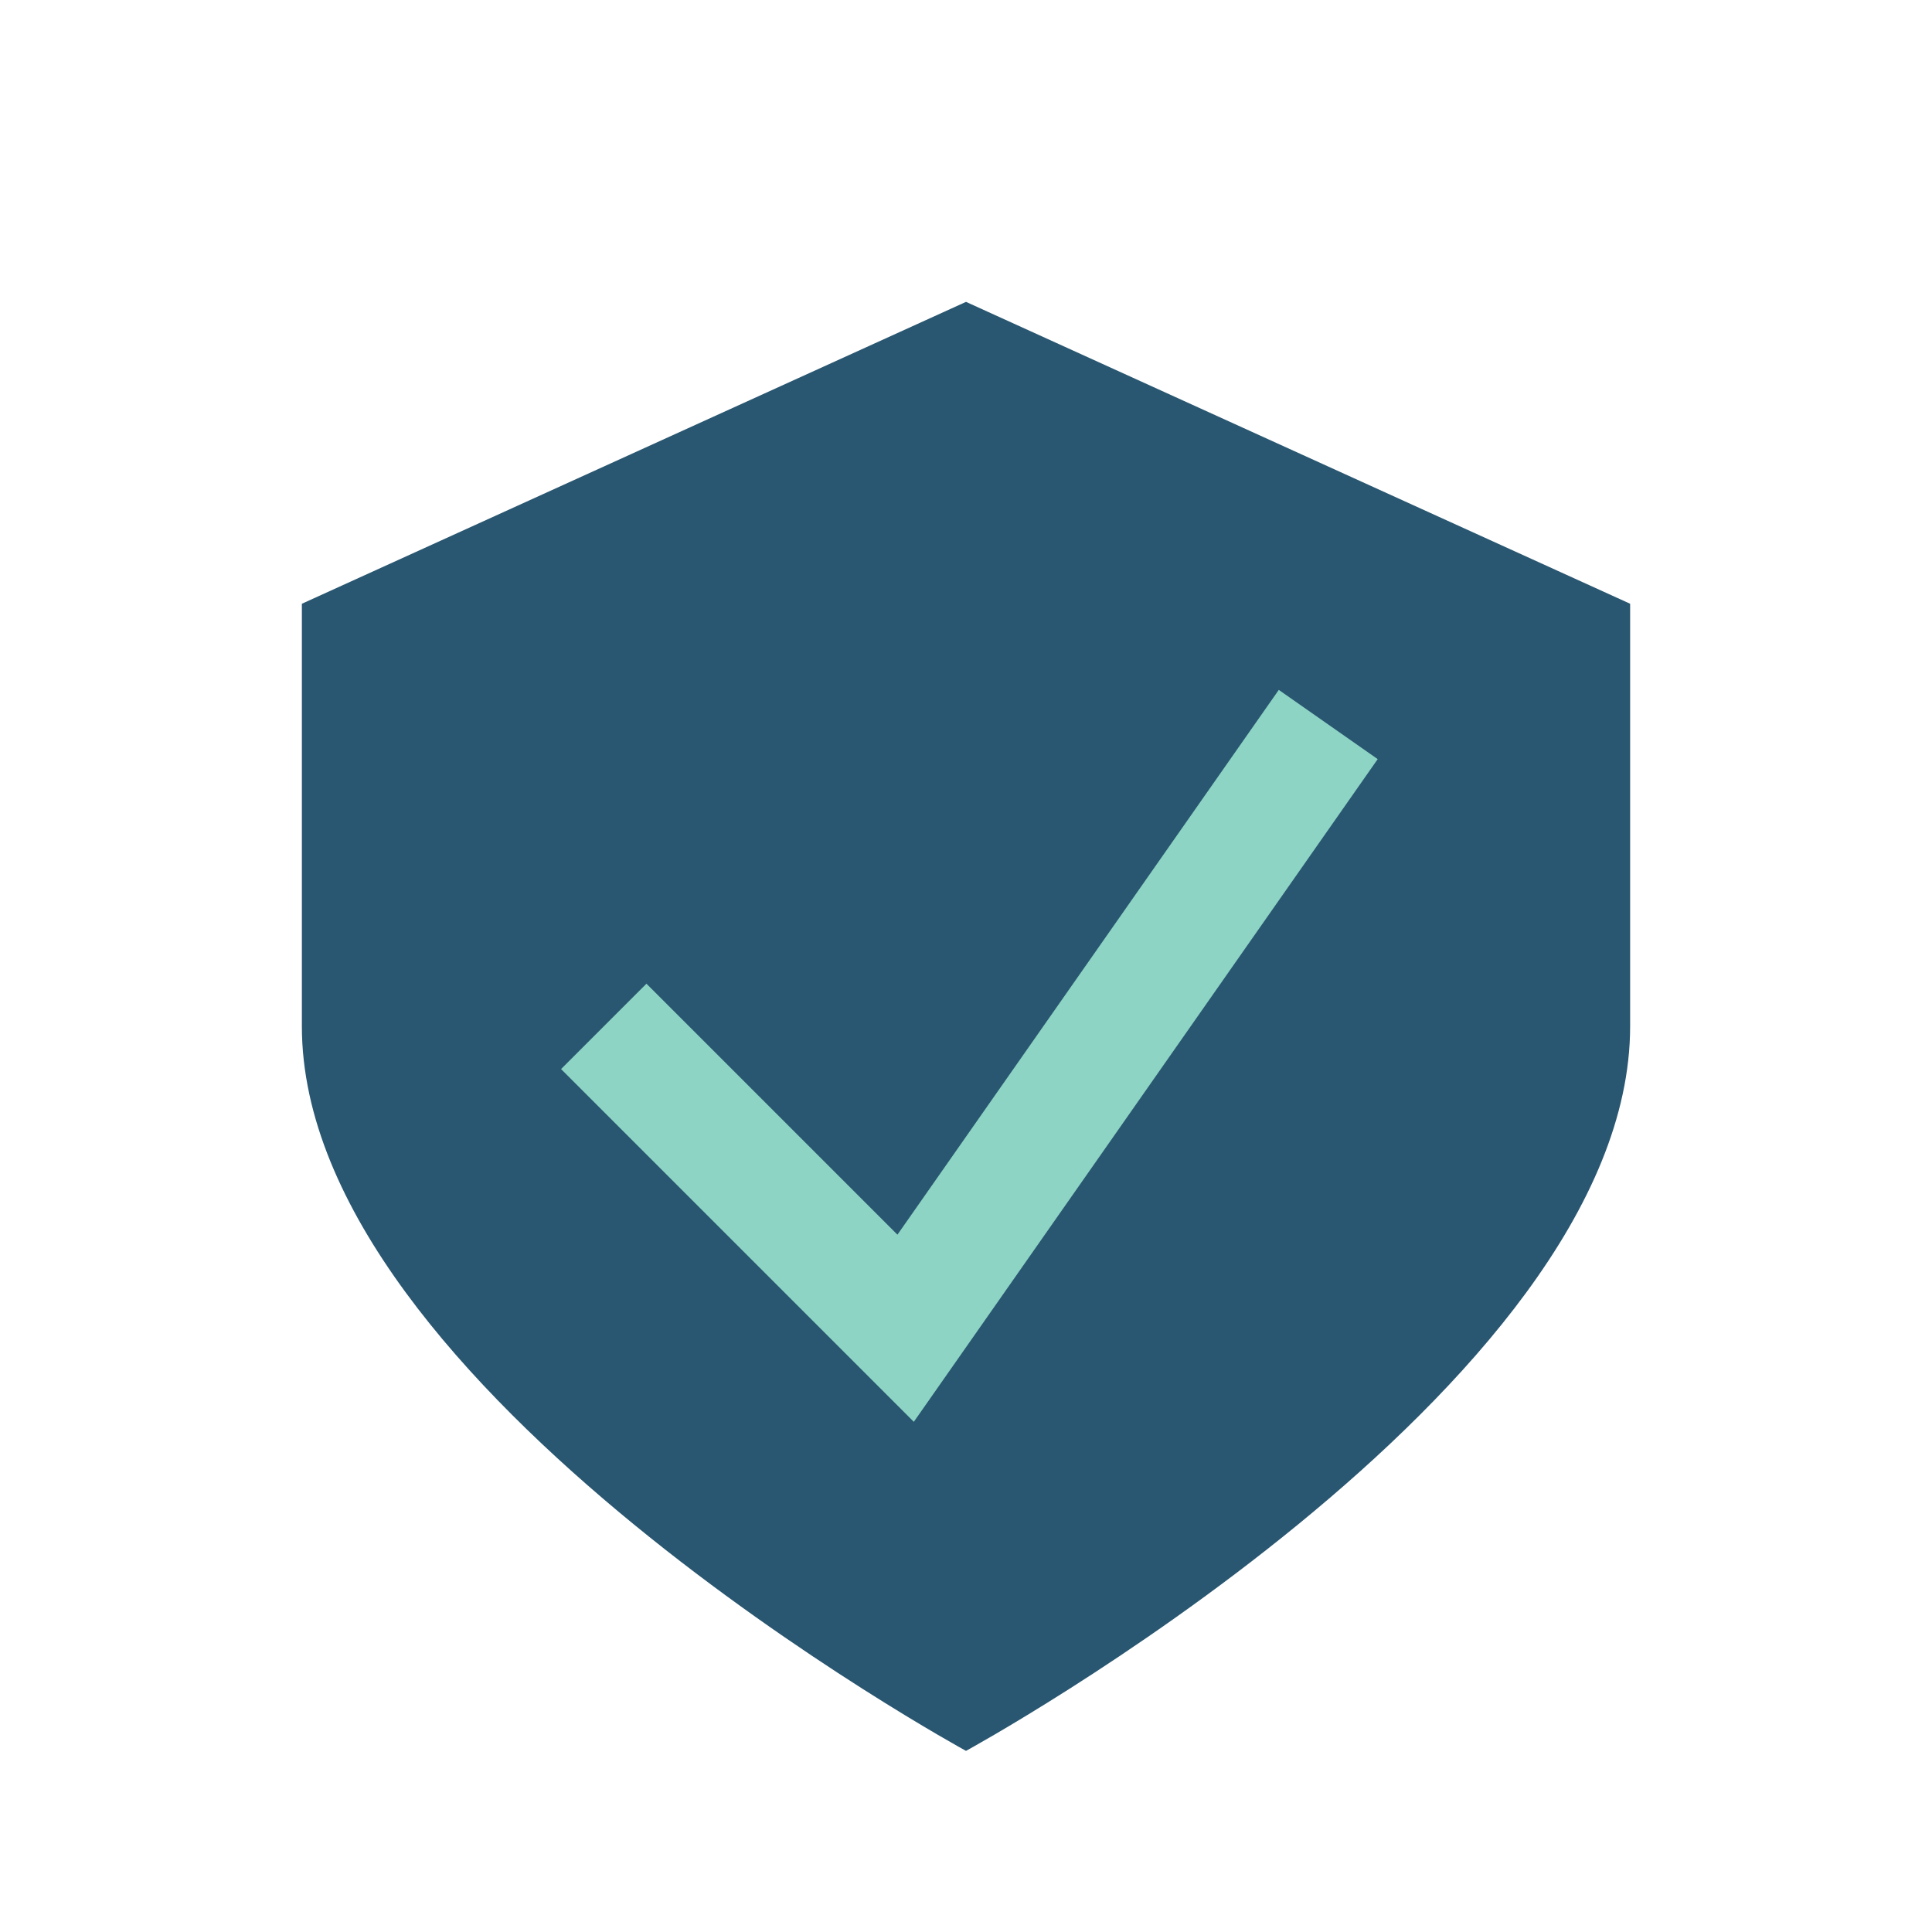
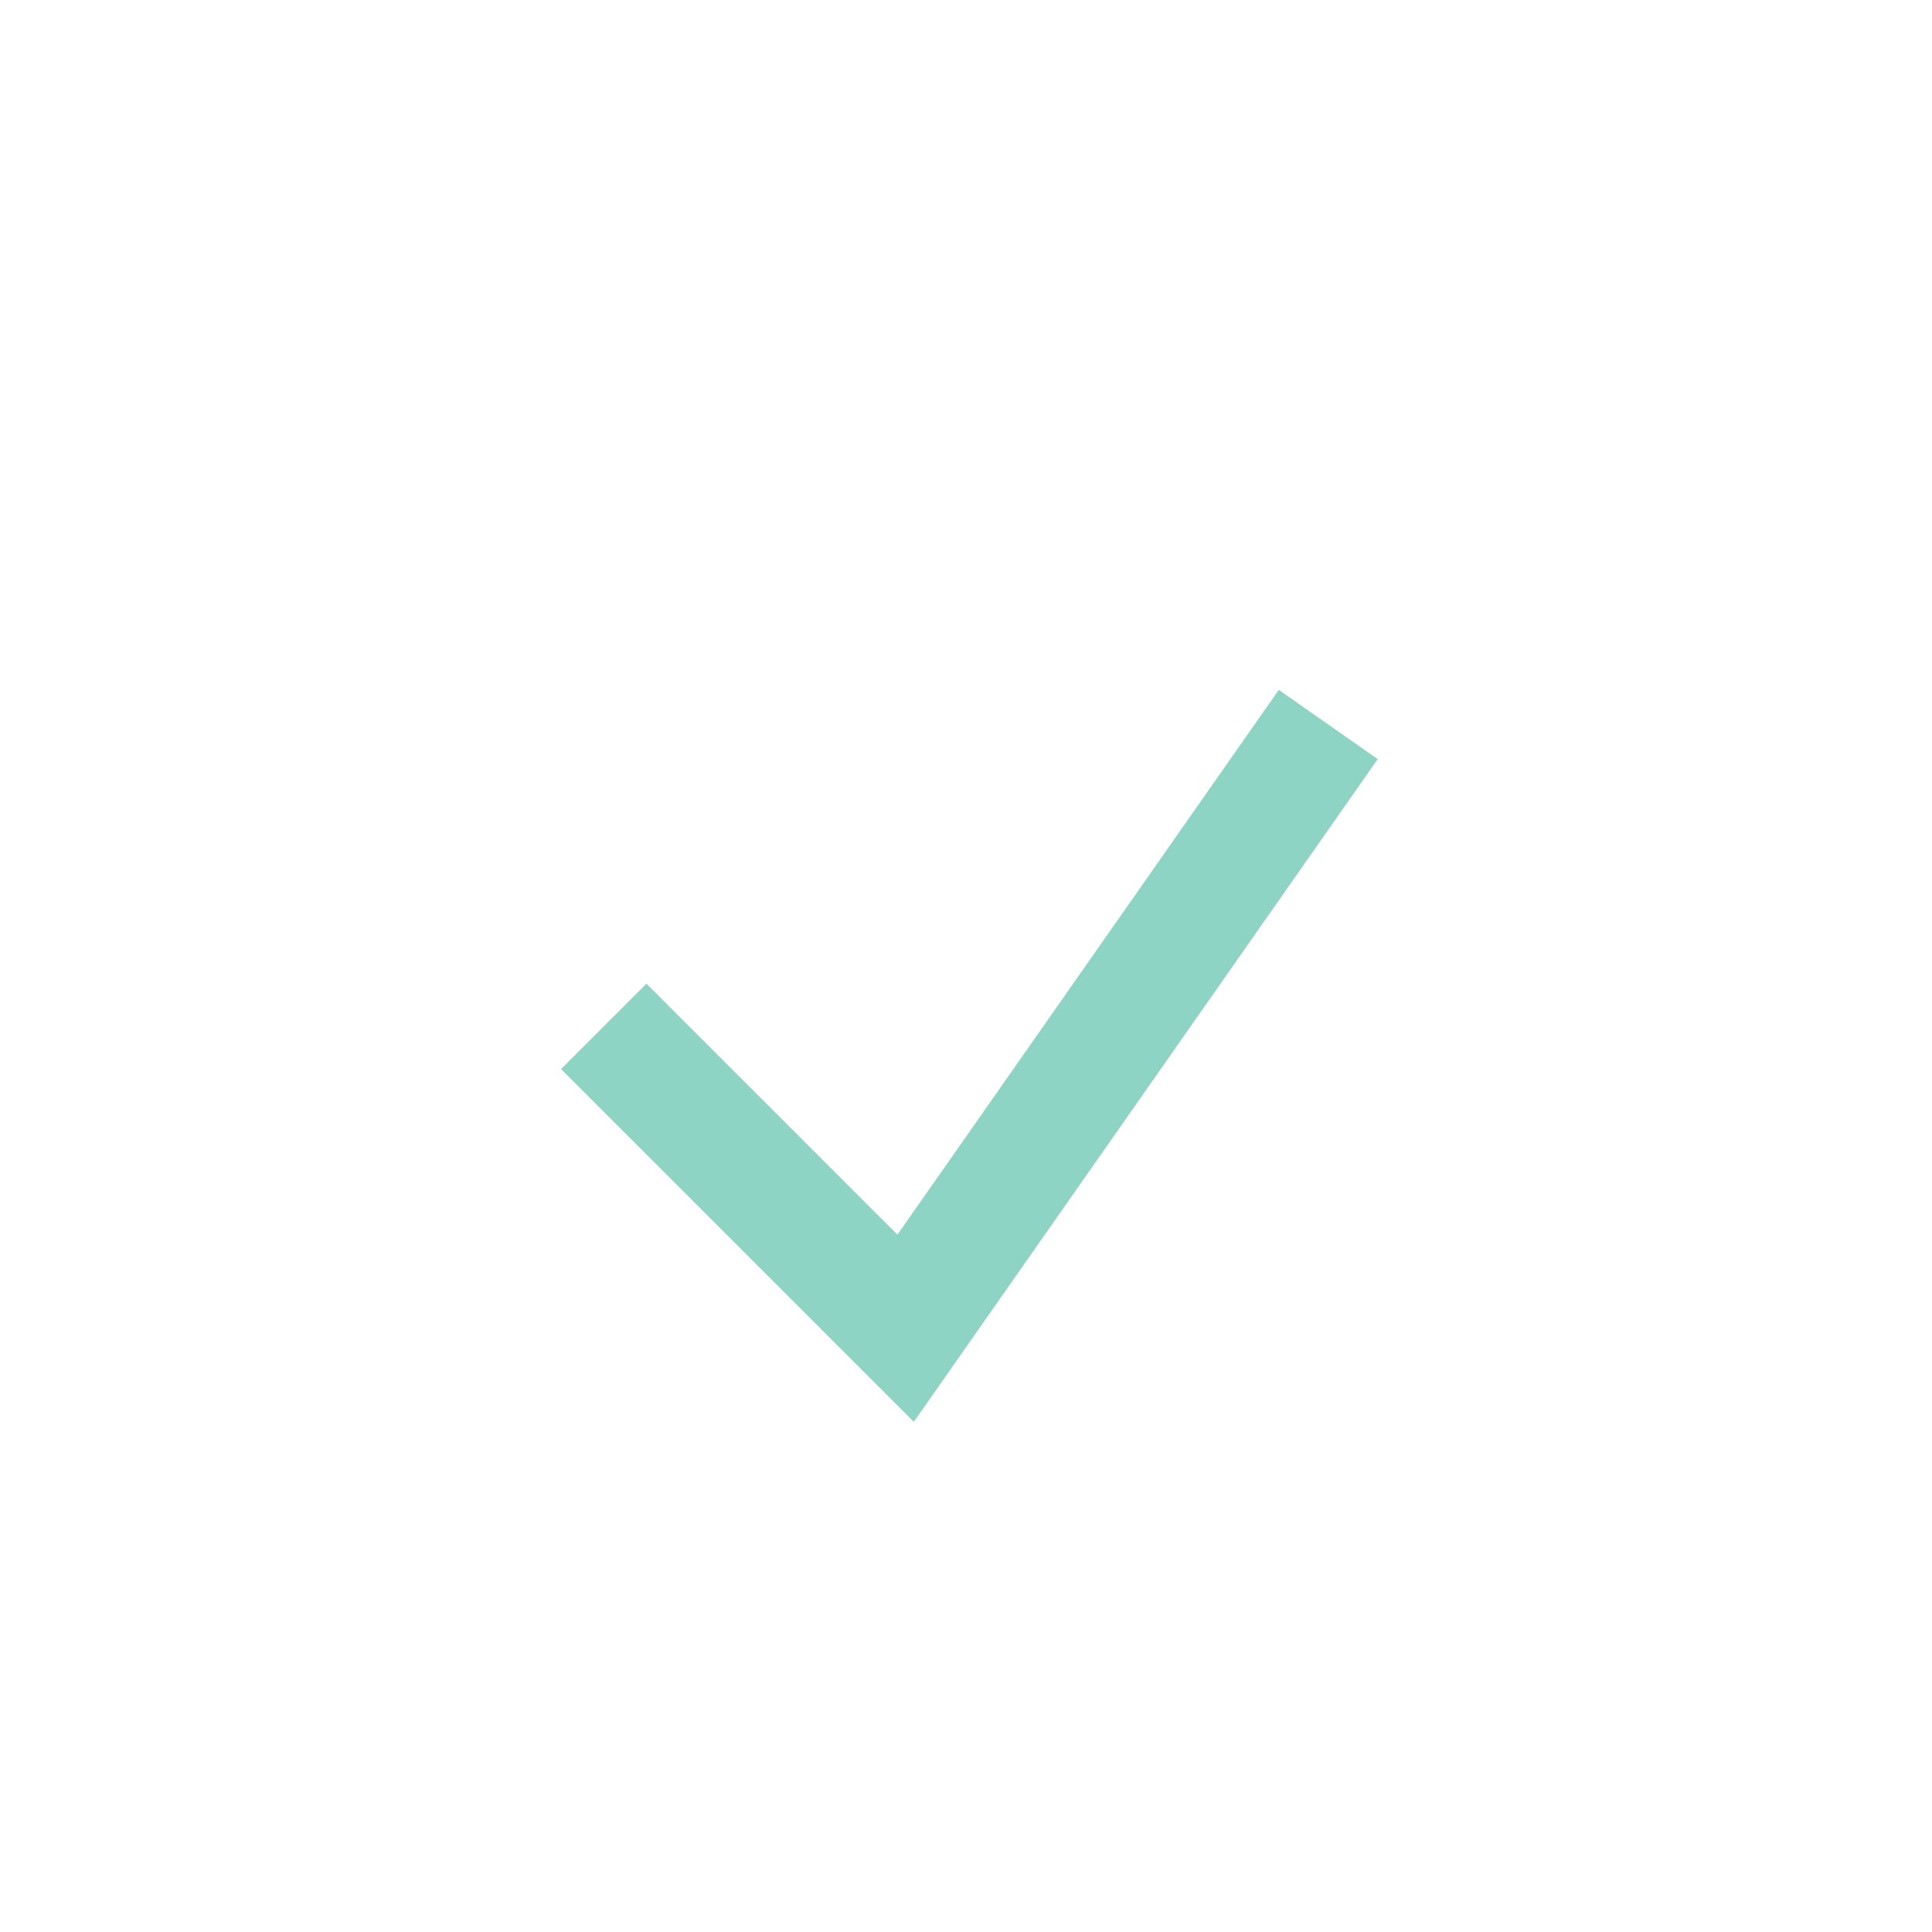
<svg xmlns="http://www.w3.org/2000/svg" width="32" height="32" viewBox="0 0 32 32">
-   <path d="M16 5 L27 10 V17 C27 23 16 29 16 29 C16 29 5 23 5 17 V10 Z" fill="#295670" />
  <polyline points="10,17 15,22 22,12" fill="none" stroke="#8DD4C5" stroke-width="2" />
</svg>